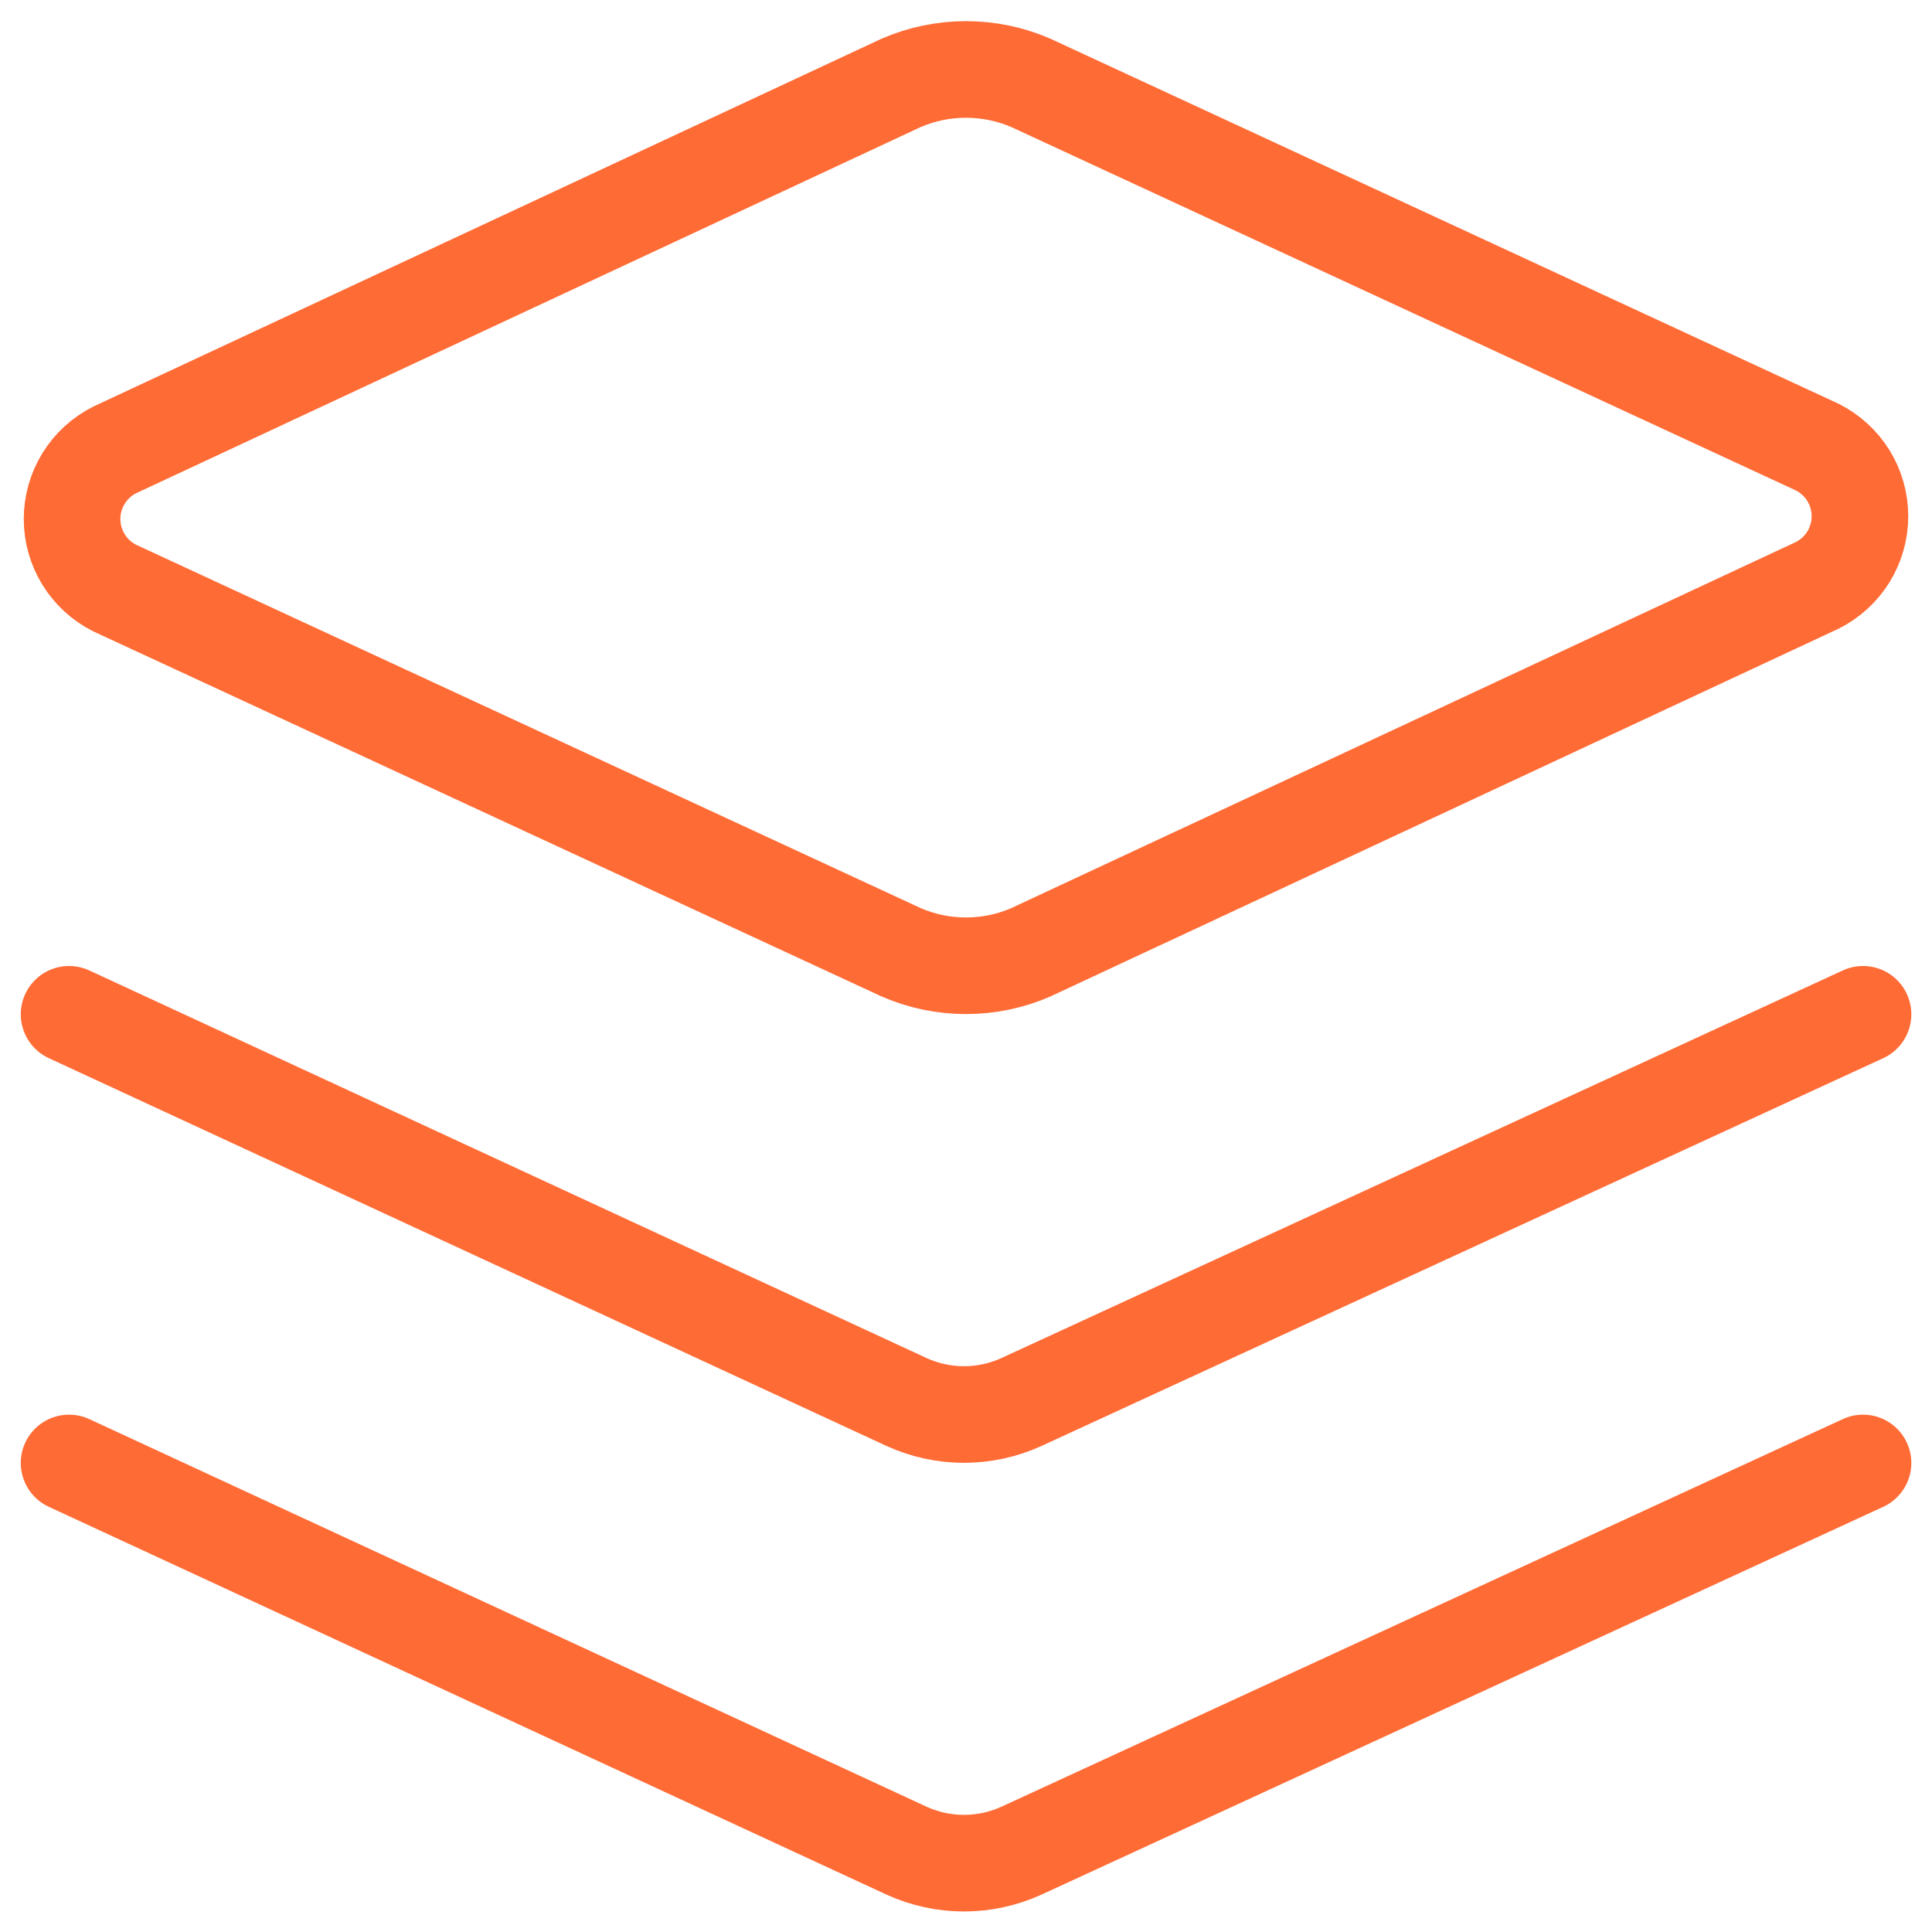
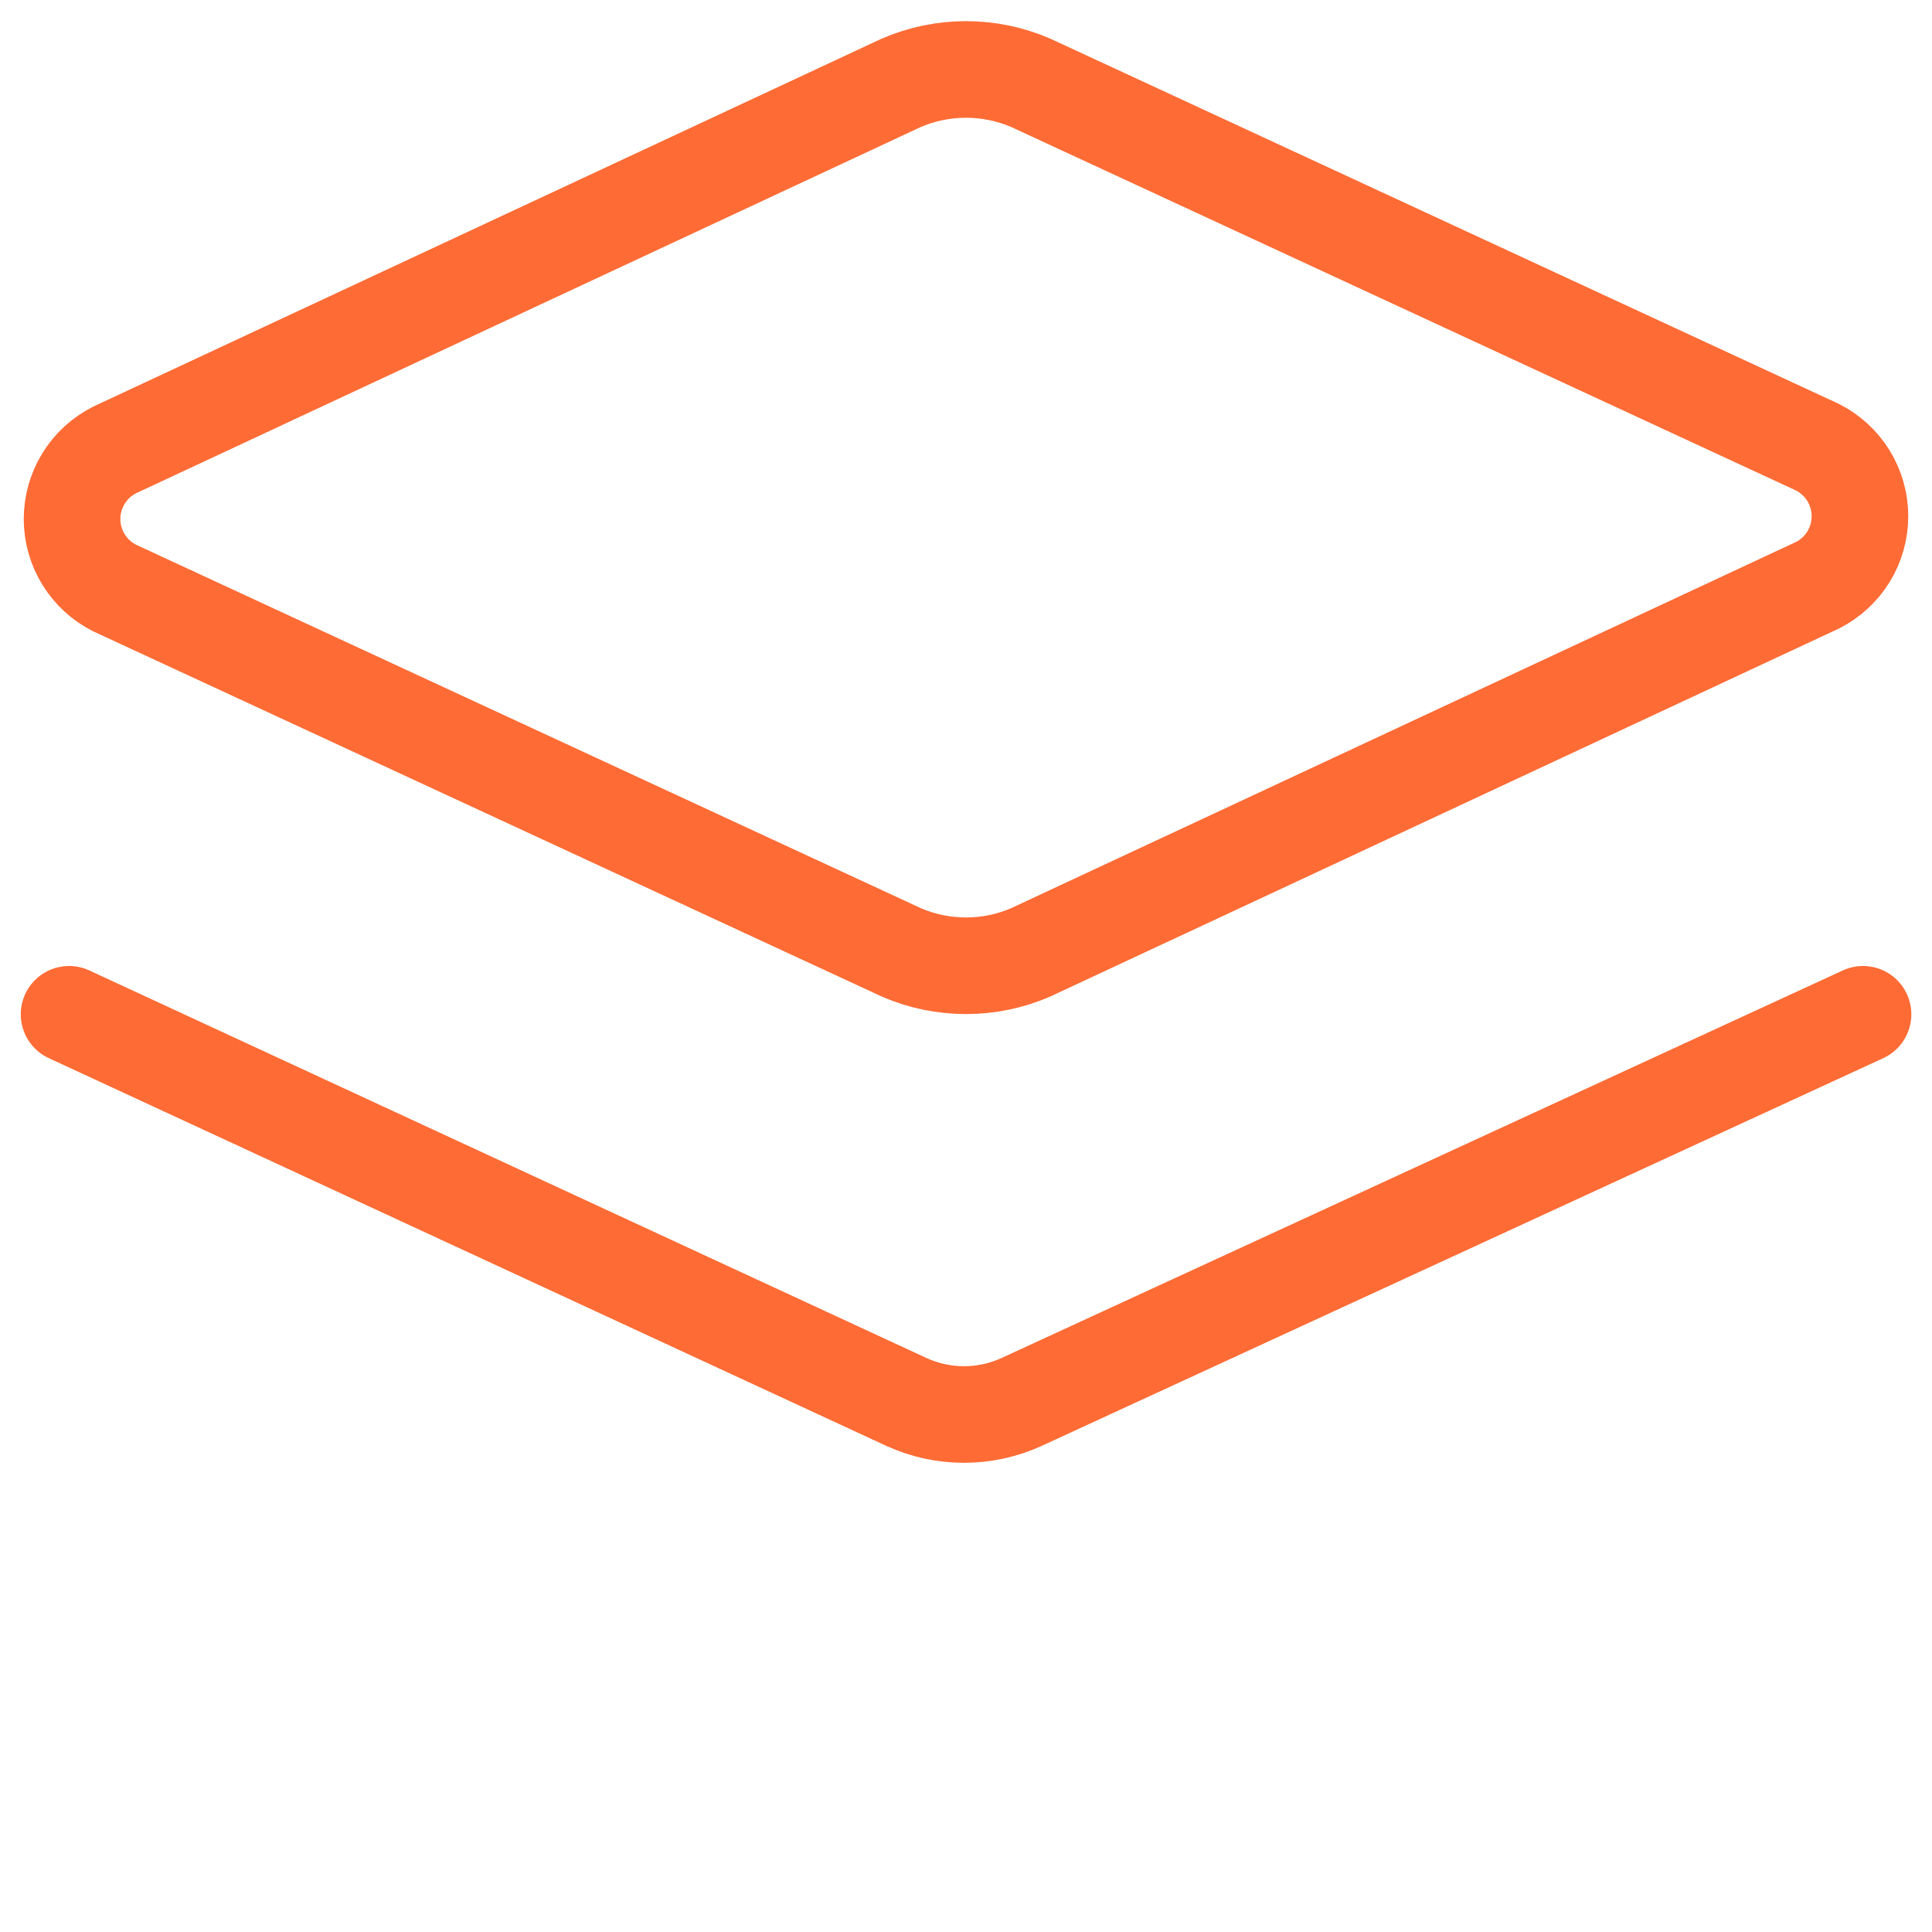
<svg xmlns="http://www.w3.org/2000/svg" width="40" height="40" viewBox="0 0 40 40" fill="none">
  <g clip-path="url(#clip0_311_611)">
    <path d="M21.343 19.716C20.919 19.901 20.462 19.995 20 19.995C19.538 19.995 19.081 19.901 18.657 19.716L2.372 12.174C2.107 12.04 1.885 11.836 1.73 11.584C1.574 11.332 1.492 11.041 1.492 10.745C1.492 10.449 1.574 10.159 1.73 9.906C1.885 9.654 2.107 9.45 2.372 9.316L18.657 1.716C19.081 1.532 19.538 1.438 20 1.438C20.462 1.438 20.919 1.532 21.343 1.716L37.629 9.259C37.893 9.393 38.115 9.597 38.271 9.849C38.426 10.101 38.508 10.392 38.508 10.688C38.508 10.984 38.426 11.274 38.271 11.527C38.115 11.779 37.893 11.983 37.629 12.117L21.343 19.716Z" stroke="#FF6B35" stroke-width="2" stroke-linecap="round" stroke-linejoin="round" />
    <path d="M38.572 21L21.144 29.029C20.772 29.198 20.367 29.286 19.958 29.286C19.549 29.286 19.145 29.198 18.773 29.029L1.43 21" stroke="#FF6B35" stroke-width="2" stroke-linecap="round" stroke-linejoin="round" />
-     <path d="M38.572 30.289L21.144 38.318C20.772 38.487 20.367 38.575 19.958 38.575C19.549 38.575 19.145 38.487 18.773 38.318L1.43 30.289" stroke="#FF6B35" stroke-width="2" stroke-linecap="round" stroke-linejoin="round" />
  </g>
  <defs>
    <clipPath id="clip0_311_611">
      <rect width="40" height="40" fill="white" />
    </clipPath>
  </defs>
</svg>